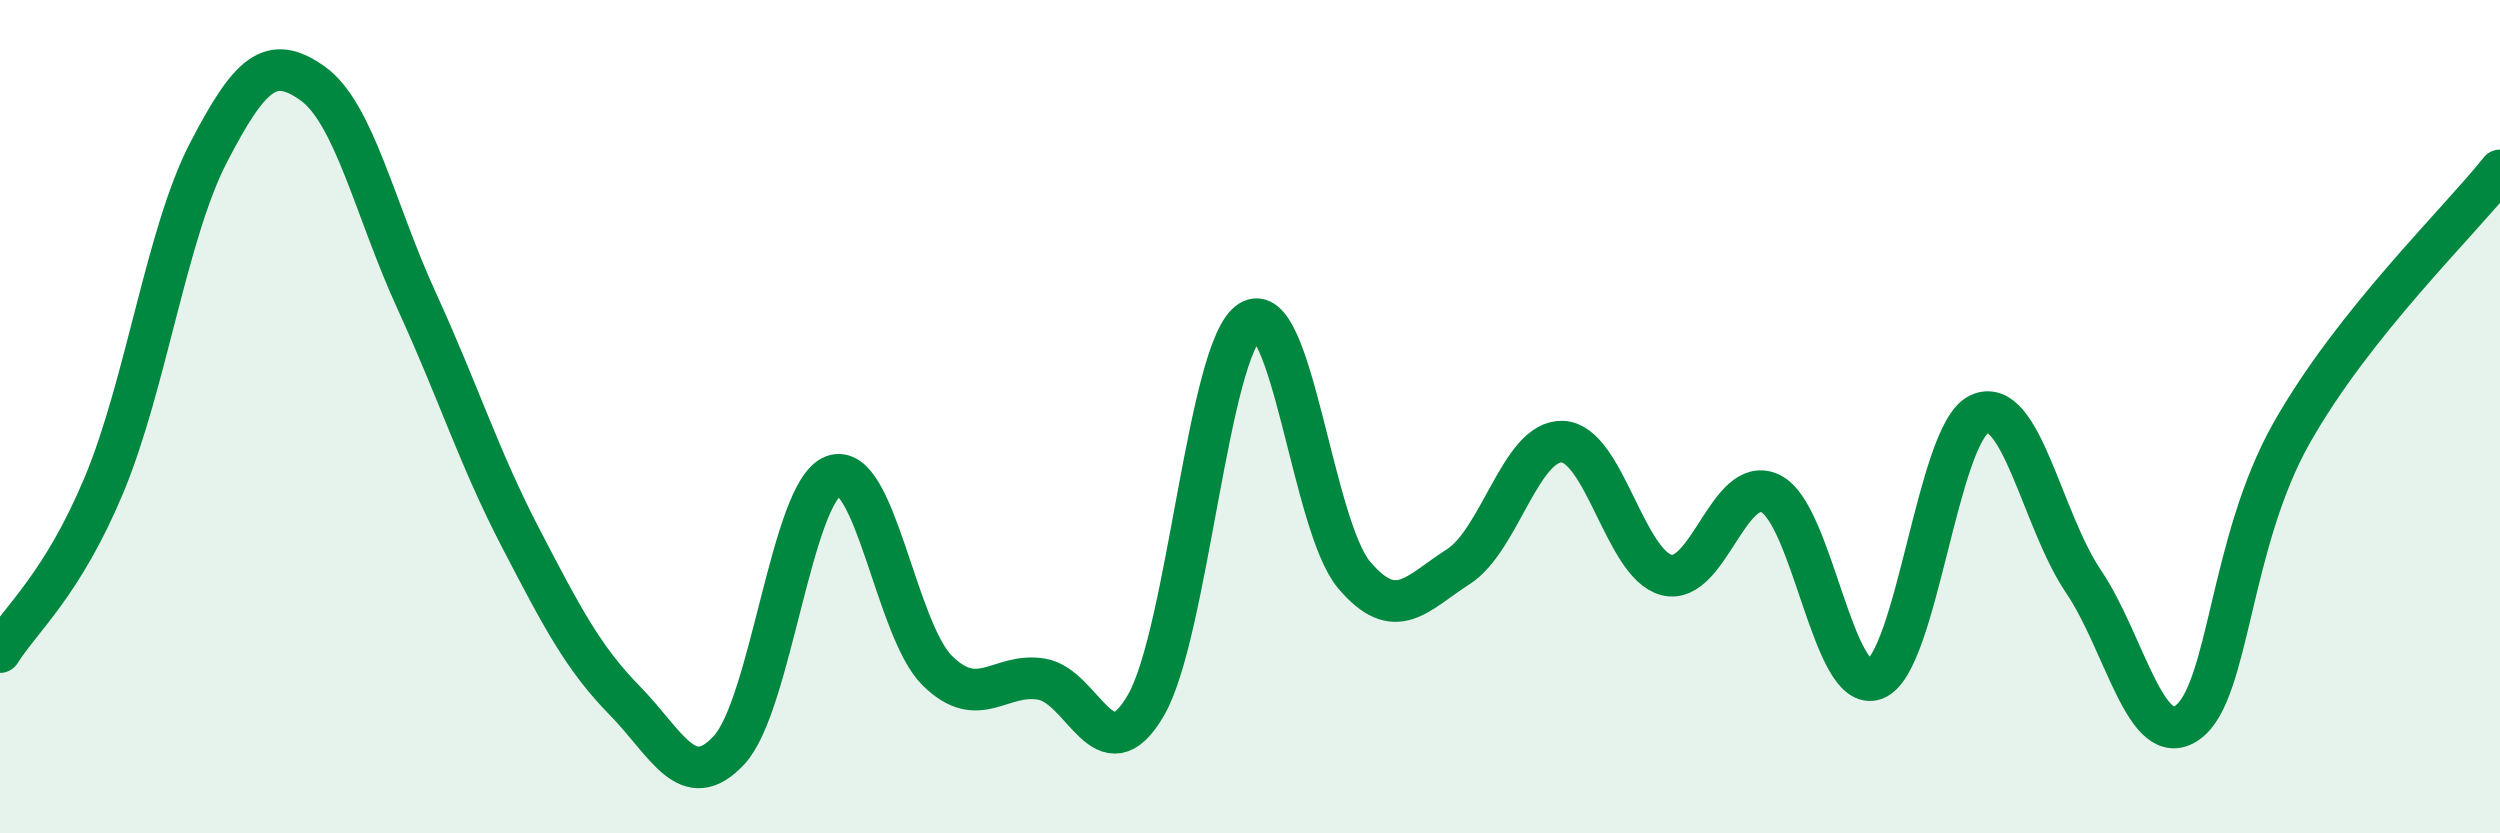
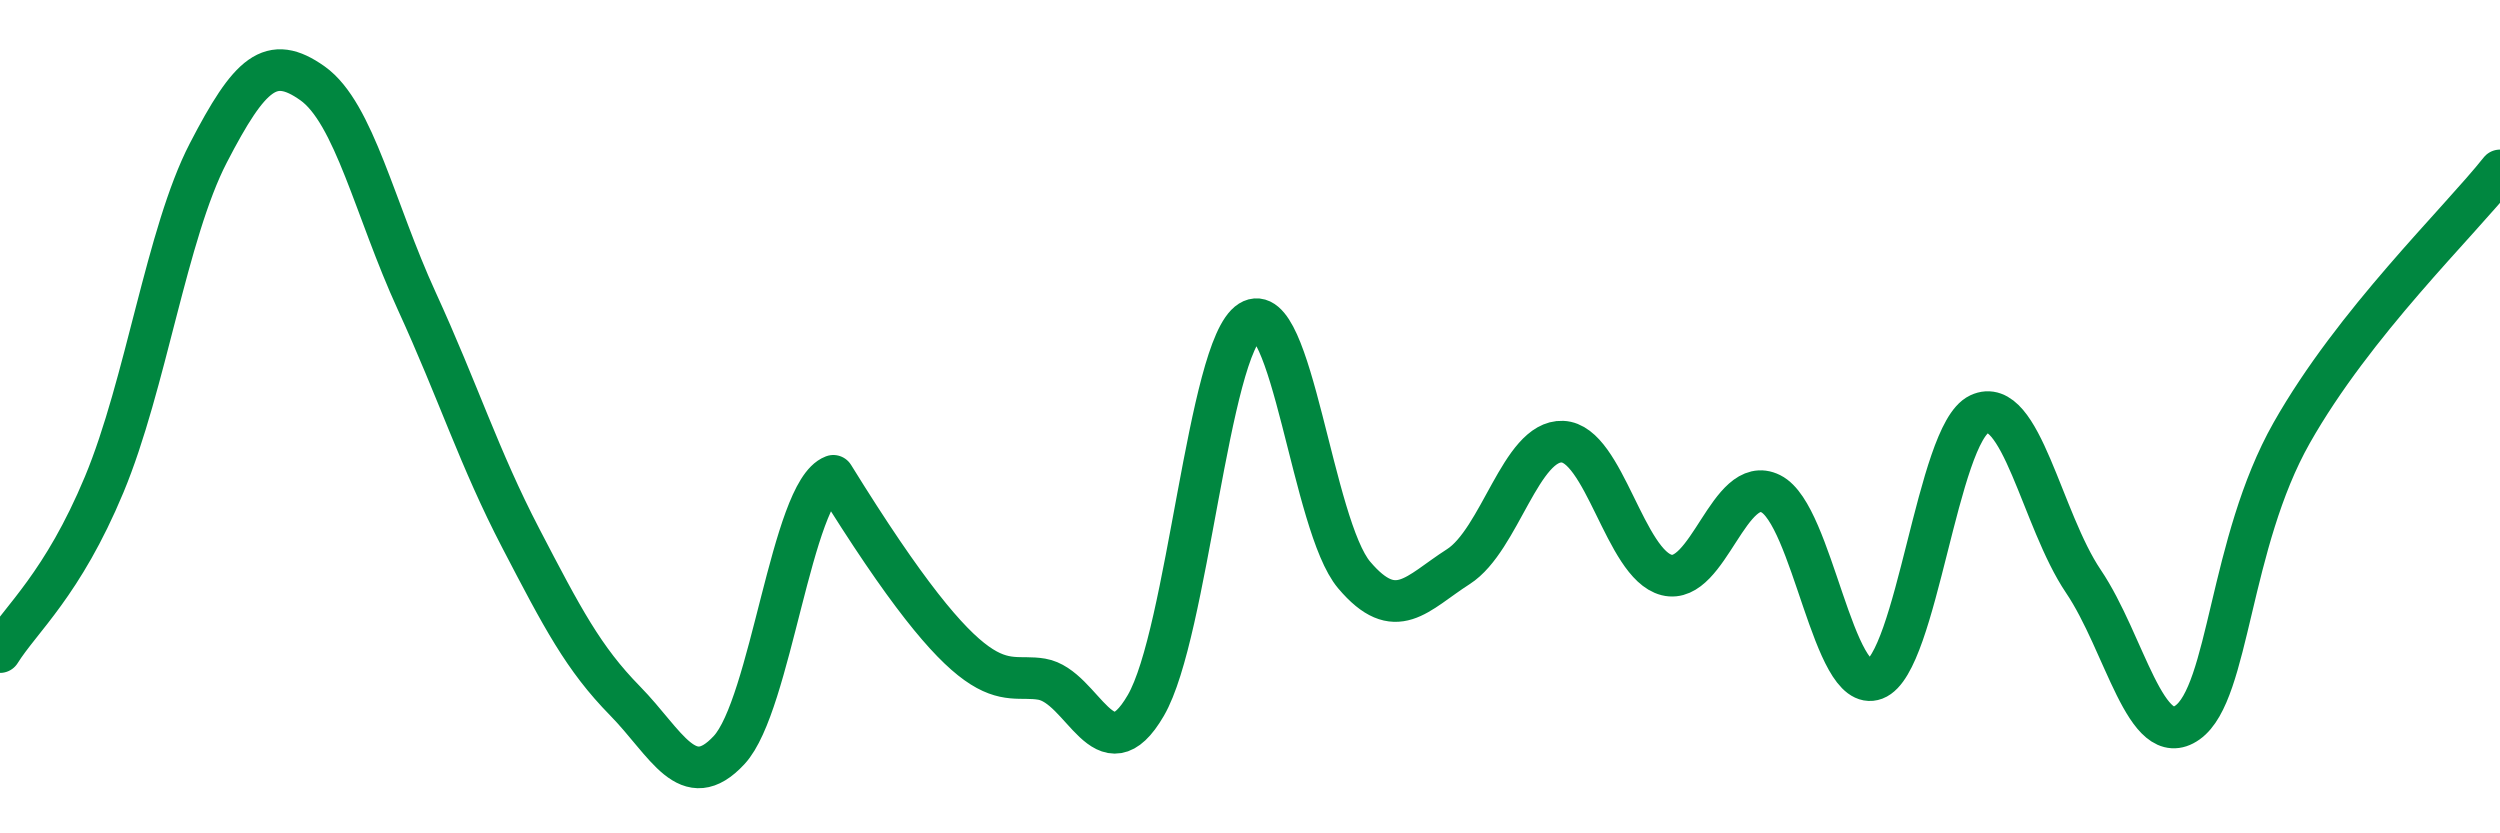
<svg xmlns="http://www.w3.org/2000/svg" width="60" height="20" viewBox="0 0 60 20">
-   <path d="M 0,15.65 C 0.5,14.85 1.5,14.03 2.5,11.63 C 3.5,9.23 4,5.6 5,3.67 C 6,1.74 6.5,1.29 7.5,2 C 8.5,2.71 9,5.04 10,7.22 C 11,9.4 11.5,11 12.5,12.92 C 13.5,14.84 14,15.8 15,16.82 C 16,17.84 16.5,19.08 17.5,18 C 18.5,16.92 19,11.8 20,11.42 C 21,11.04 21.5,15.12 22.5,16.1 C 23.5,17.08 24,16.13 25,16.3 C 26,16.47 26.5,18.65 27.5,16.93 C 28.5,15.21 29,8.34 30,7.71 C 31,7.08 31.5,12.62 32.5,13.8 C 33.5,14.98 34,14.24 35,13.6 C 36,12.96 36.5,10.56 37.5,10.6 C 38.5,10.64 39,13.55 40,13.8 C 41,14.05 41.5,11.35 42.5,11.85 C 43.5,12.35 44,16.68 45,16.3 C 46,15.92 46.5,10.41 47.5,9.94 C 48.5,9.47 49,12.47 50,13.95 C 51,15.43 51.5,18.05 52.5,17.34 C 53.5,16.63 53.5,13.04 55,10.39 C 56.5,7.74 59,5.35 60,4.09L60 20L0 20Z" fill="#008740" opacity="0.1" stroke-linecap="round" stroke-linejoin="round" />
-   <path d="M 0,15.65 C 0.5,14.85 1.5,14.03 2.5,11.63 C 3.5,9.23 4,5.6 5,3.67 C 6,1.74 6.5,1.29 7.5,2 C 8.5,2.71 9,5.04 10,7.22 C 11,9.4 11.5,11 12.5,12.92 C 13.5,14.84 14,15.8 15,16.82 C 16,17.84 16.5,19.08 17.5,18 C 18.5,16.92 19,11.8 20,11.42 C 21,11.04 21.5,15.12 22.5,16.1 C 23.5,17.08 24,16.13 25,16.3 C 26,16.47 26.5,18.65 27.5,16.93 C 28.5,15.21 29,8.34 30,7.71 C 31,7.08 31.5,12.62 32.5,13.8 C 33.5,14.98 34,14.24 35,13.6 C 36,12.96 36.5,10.56 37.5,10.6 C 38.5,10.64 39,13.55 40,13.8 C 41,14.05 41.5,11.35 42.5,11.85 C 43.5,12.35 44,16.68 45,16.3 C 46,15.92 46.5,10.41 47.5,9.94 C 48.5,9.47 49,12.47 50,13.95 C 51,15.43 51.5,18.05 52.5,17.34 C 53.5,16.63 53.5,13.04 55,10.39 C 56.5,7.74 59,5.35 60,4.09" stroke="#008740" stroke-width="1" fill="none" stroke-linecap="round" stroke-linejoin="round" />
+   <path d="M 0,15.65 C 0.5,14.85 1.5,14.03 2.5,11.63 C 3.5,9.23 4,5.6 5,3.67 C 6,1.74 6.5,1.29 7.5,2 C 8.5,2.71 9,5.04 10,7.22 C 11,9.4 11.5,11 12.5,12.92 C 13.5,14.84 14,15.8 15,16.82 C 16,17.84 16.5,19.08 17.5,18 C 18.5,16.92 19,11.8 20,11.42 C 23.5,17.08 24,16.13 25,16.3 C 26,16.47 26.5,18.65 27.5,16.93 C 28.5,15.21 29,8.34 30,7.71 C 31,7.08 31.5,12.62 32.5,13.8 C 33.5,14.98 34,14.24 35,13.6 C 36,12.96 36.5,10.56 37.5,10.6 C 38.5,10.64 39,13.55 40,13.8 C 41,14.05 41.5,11.35 42.5,11.85 C 43.5,12.35 44,16.68 45,16.3 C 46,15.92 46.5,10.41 47.5,9.94 C 48.5,9.47 49,12.47 50,13.95 C 51,15.43 51.5,18.05 52.5,17.34 C 53.5,16.63 53.5,13.04 55,10.39 C 56.5,7.74 59,5.35 60,4.09" stroke="#008740" stroke-width="1" fill="none" stroke-linecap="round" stroke-linejoin="round" />
</svg>